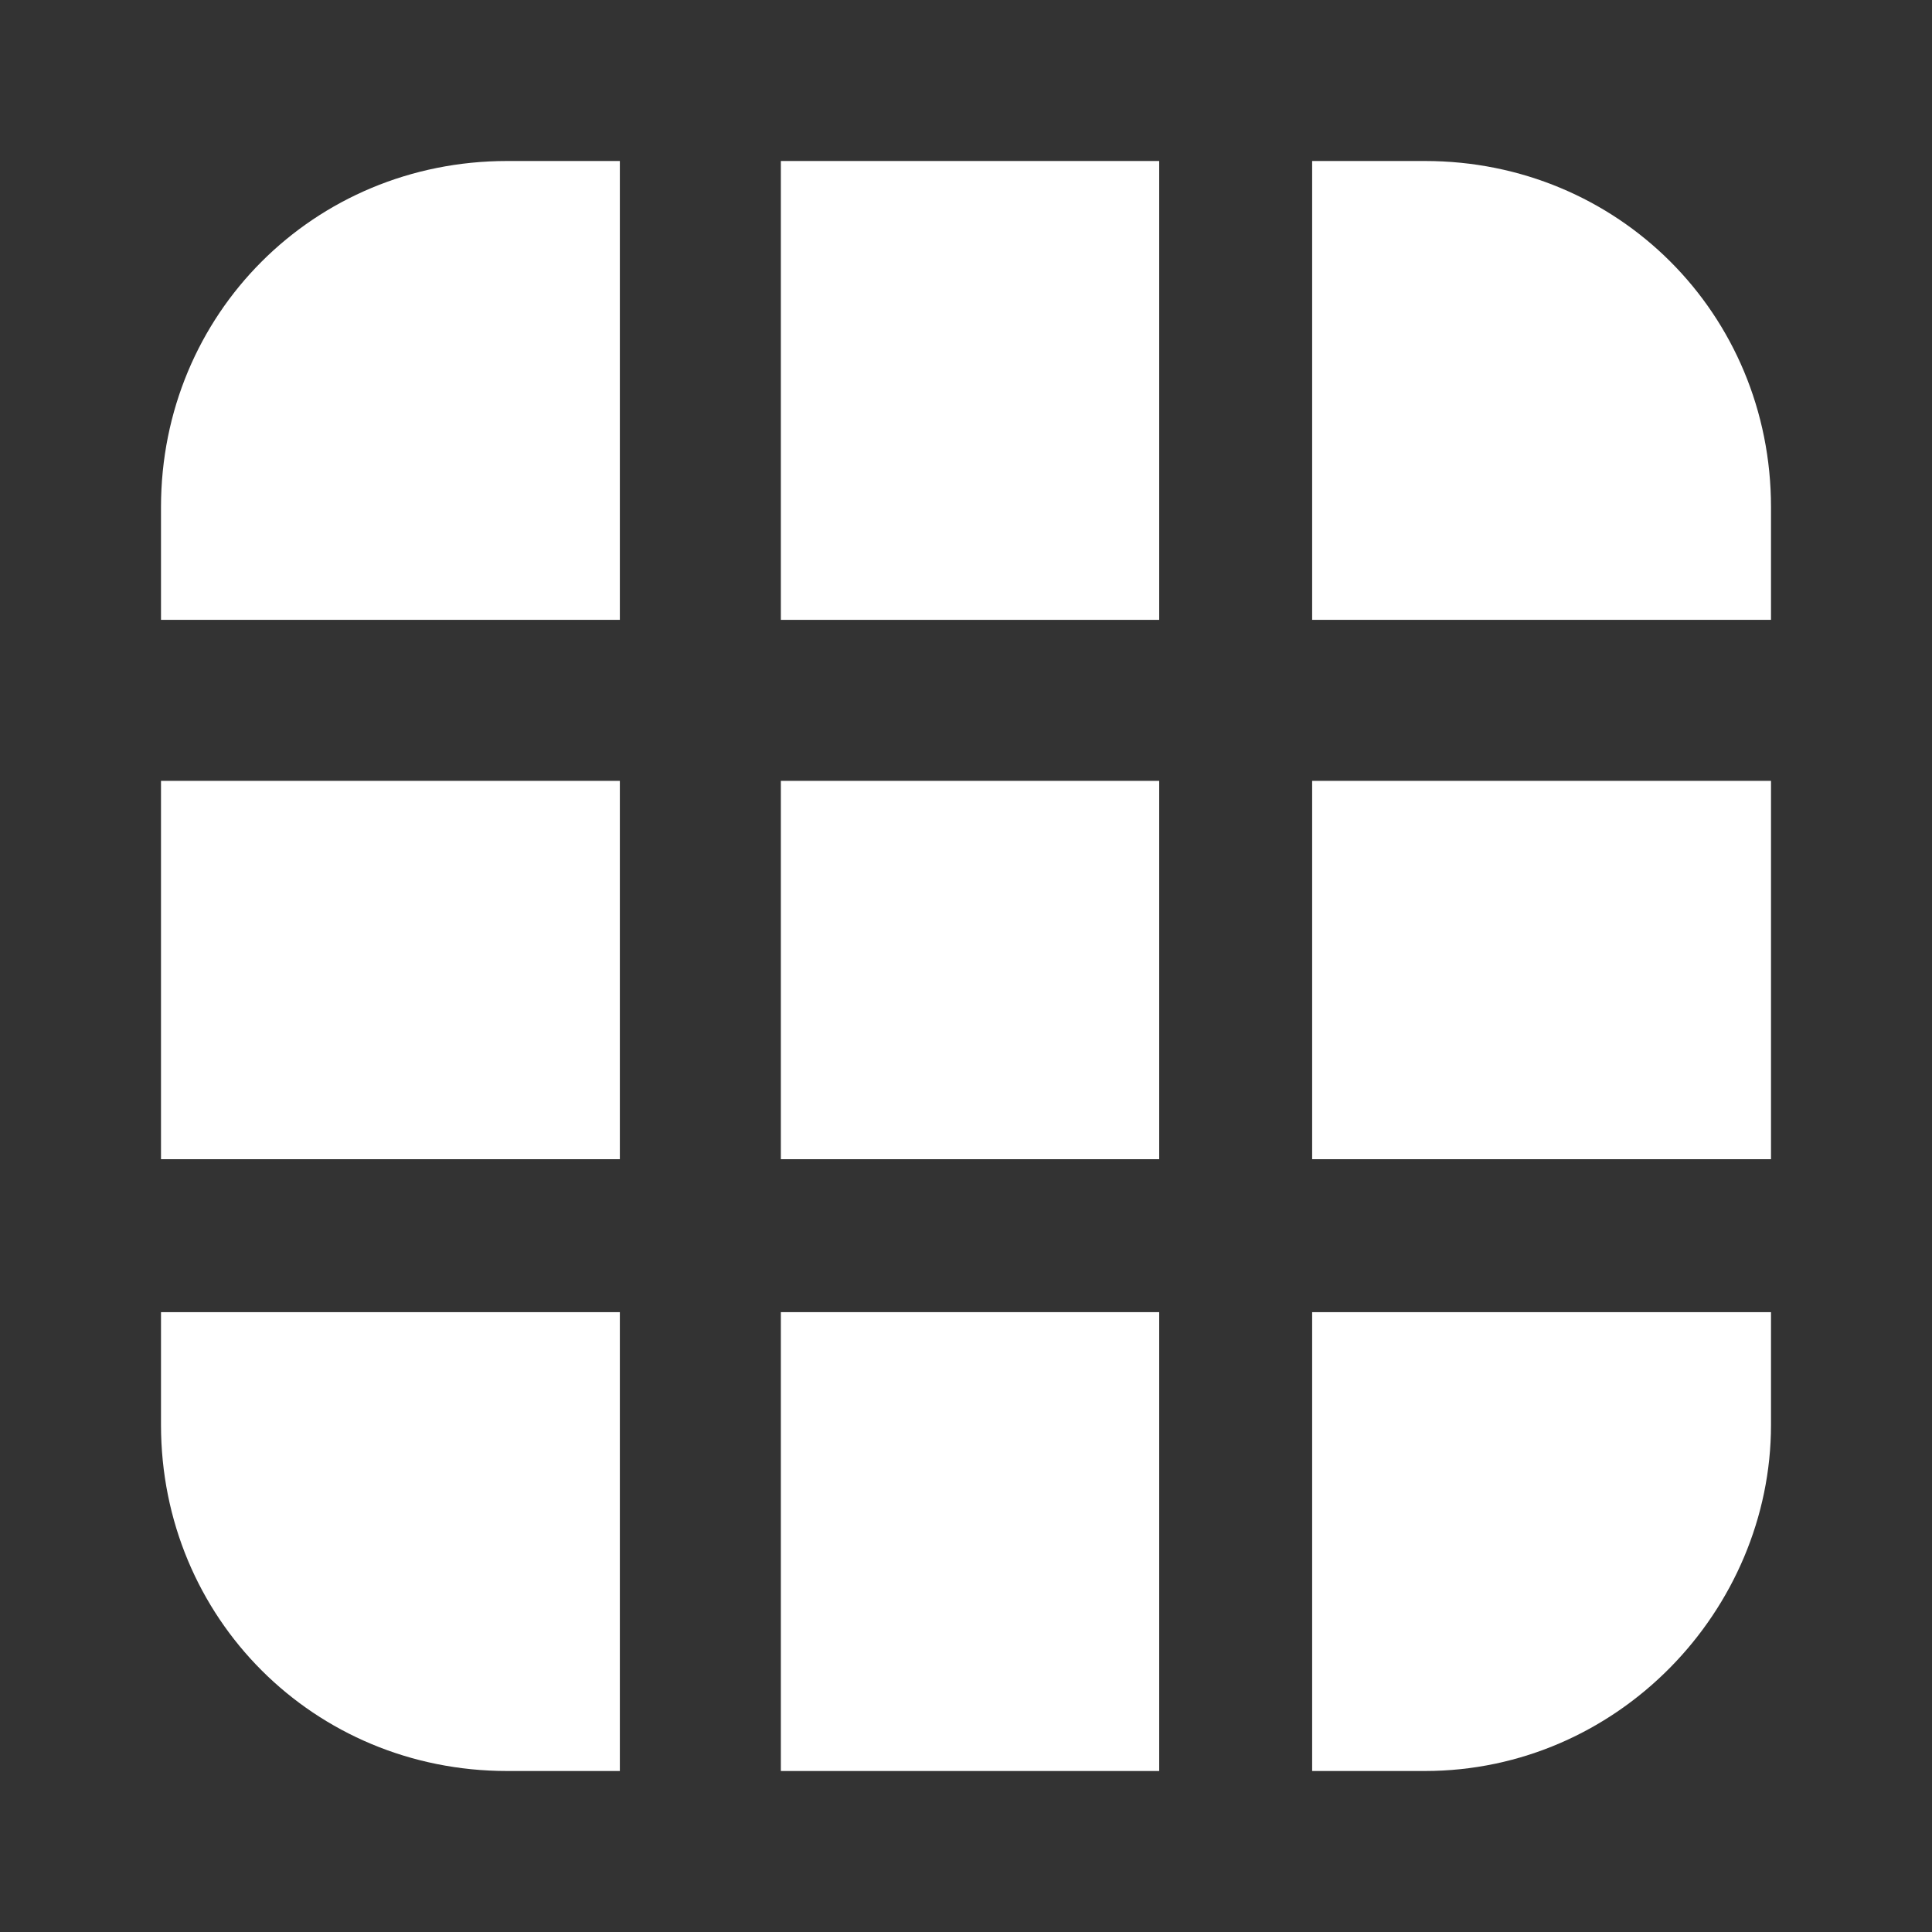
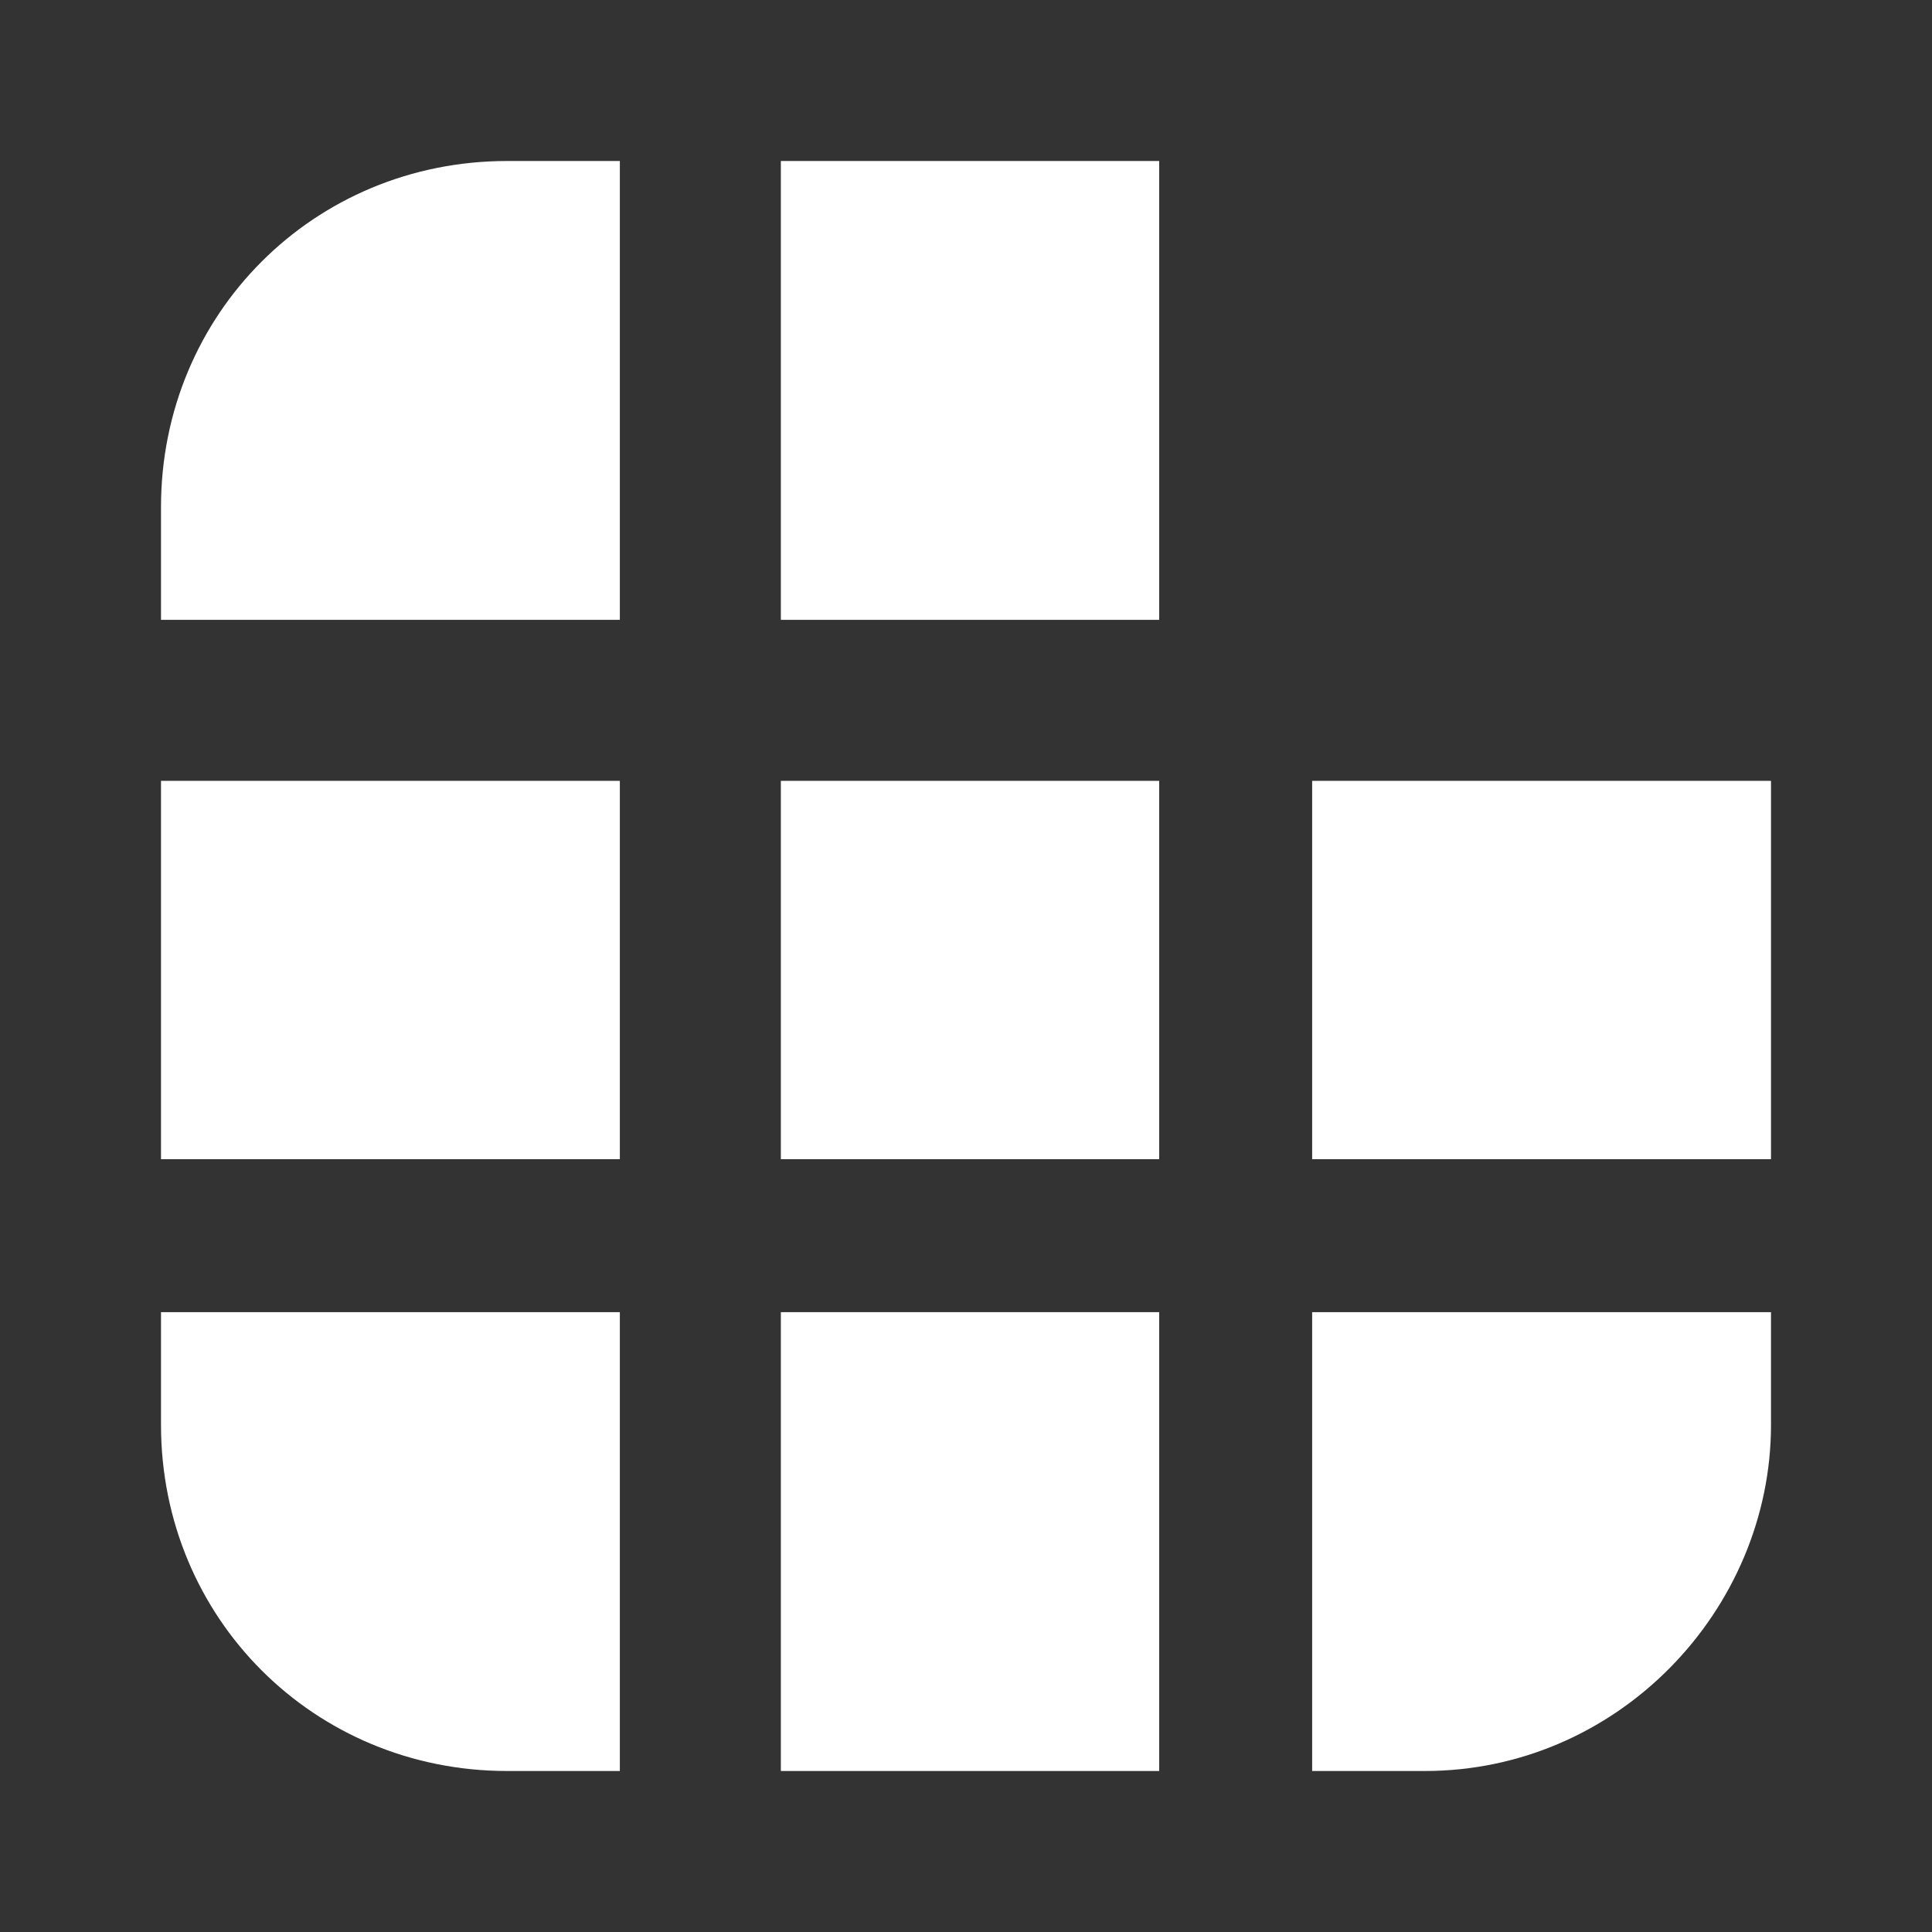
<svg xmlns="http://www.w3.org/2000/svg" width="60" height="60" viewBox="0 0 60 60" fill="none">
  <rect x="0" y="0" width="60" height="60" fill="#333333" stroke="none" />
  <path d="M15.75 5H19.25V19.25H5V15.75C5 9.75 9.75 5 15.75 5Z" fill="white" />
  <path d="M19.25 24.25H5V36H19.25V24.25Z" fill="white" />
  <path d="M5 40.75H19.25V55H15.75C9.75 55 5 50.25 5 44.25V40.75Z" fill="white" />
  <path d="M36 5H24.25V19.25H36V5Z" fill="white" />
  <path d="M36 24.25H24.25V36H36V24.25Z" fill="white" />
  <path d="M36 40.75H24.25V55H36V40.75Z" fill="white" />
-   <path d="M55 15.75V19.25H40.75V5H44.25C50.25 5 55 9.75 55 15.75Z" fill="white" />
  <path d="M55 24.25H40.75V36H55V24.25Z" fill="white" />
  <path d="M40.75 40.75H55V44.25C55 50 50.25 55 44.25 55H40.75V40.75Z" fill="white" />
</svg>